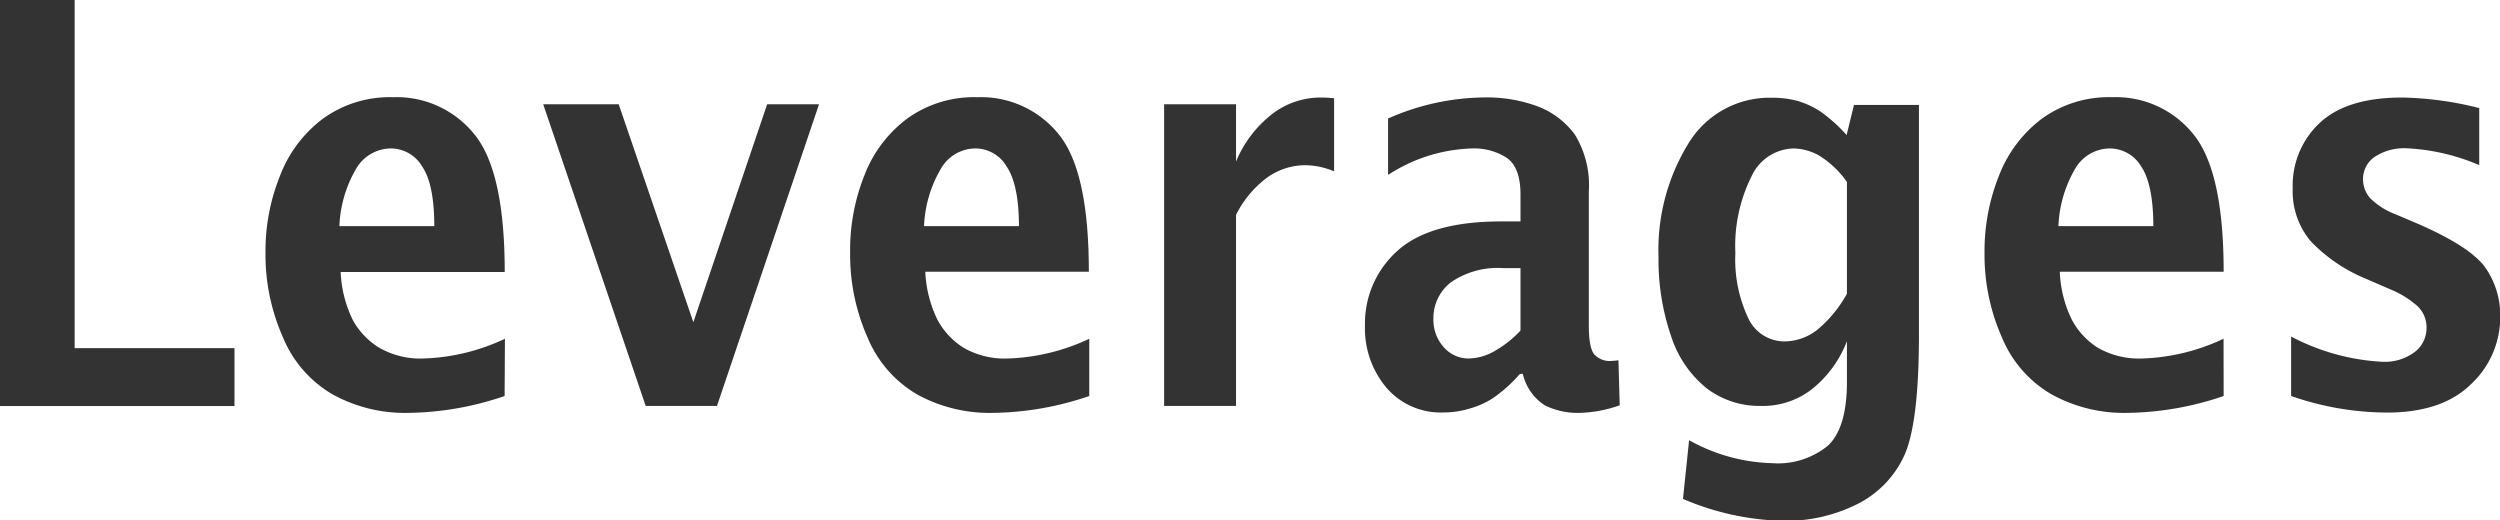
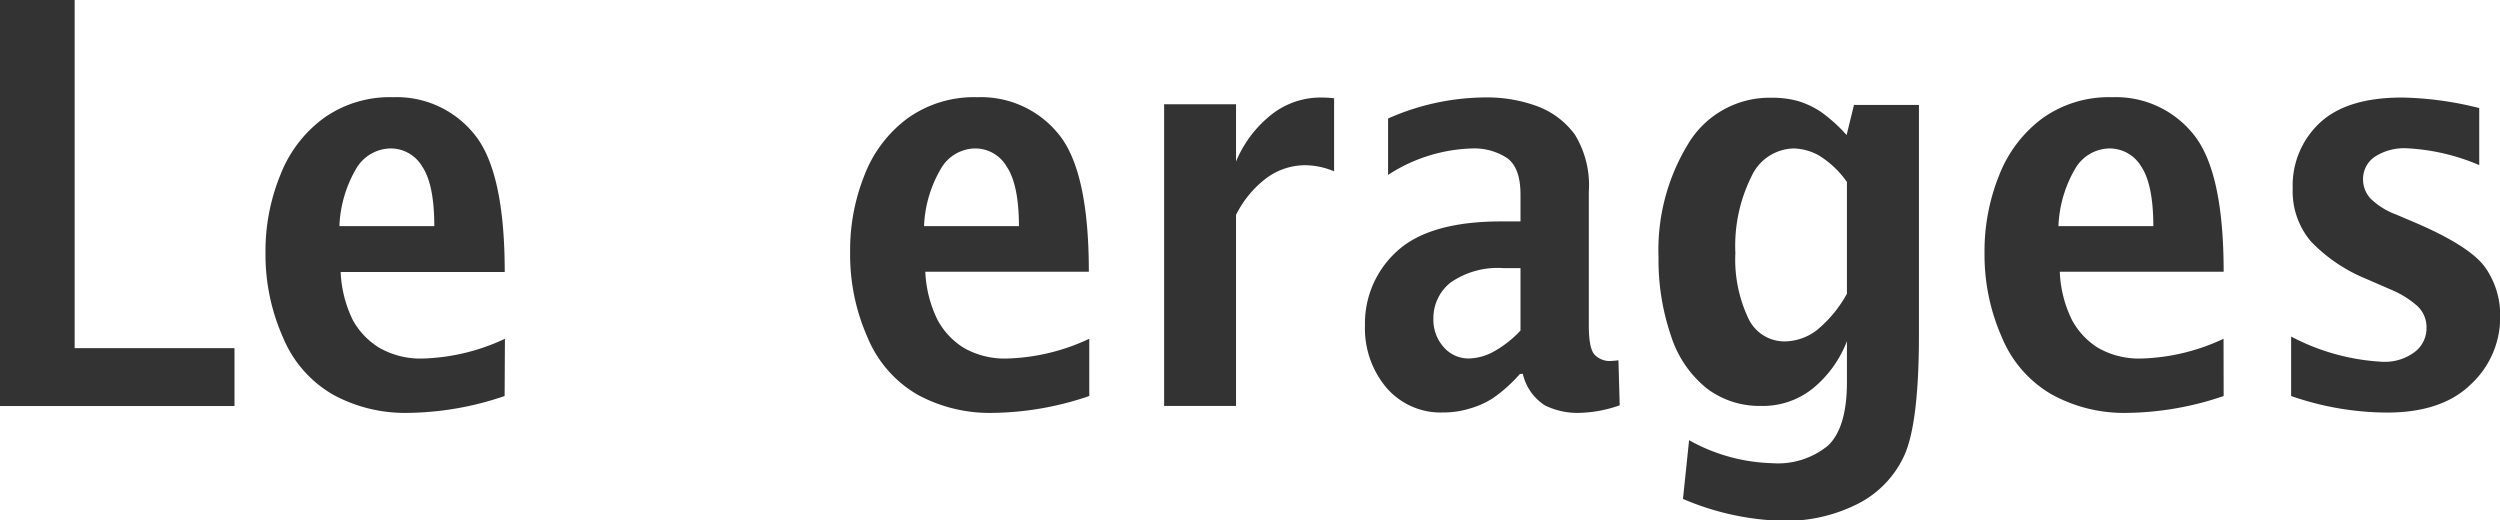
<svg xmlns="http://www.w3.org/2000/svg" viewBox="0 0 237.11 49.34">
  <defs>
    <style>.cls-1{fill:#333;}</style>
  </defs>
  <title>アセット 1</title>
  <g id="レイヤー_2" data-name="レイヤー 2">
    <g id="レイヤー_1-2" data-name="レイヤー 1">
      <polygon class="cls-1" points="0 38.51 0 0 7.08 0 7.08 33.02 22.24 33.02 22.24 38.51 0 38.51" />
      <path class="cls-1" d="M47.86,37.56a29.21,29.21,0,0,1-9.14,1.6,14.24,14.24,0,0,1-7.15-1.74A11.17,11.17,0,0,1,26.84,32a19.32,19.32,0,0,1-1.66-8,19.11,19.11,0,0,1,1.41-7.41,12.12,12.12,0,0,1,4.09-5.37,10.79,10.79,0,0,1,6.6-2A9.45,9.45,0,0,1,45,12.75c1.91,2.34,2.87,6.68,2.87,13.05H32.31a11.43,11.43,0,0,0,1.16,4.57A7.07,7.07,0,0,0,36,33a7.87,7.87,0,0,0,4.22,1,19.5,19.5,0,0,0,7.67-1.87ZM32.19,21.45h9c0-2.63-.38-4.53-1.15-5.66a3.45,3.45,0,0,0-3-1.71A3.84,3.84,0,0,0,33.78,16,11.66,11.66,0,0,0,32.19,21.45Z" />
-       <path class="cls-1" d="M61.24,38.5,51.52,9.89h7.16l7.08,20.67,7-20.67h4.92L68,38.5Z" />
      <path class="cls-1" d="M103.31,37.56a29.2,29.2,0,0,1-9.13,1.6A14.31,14.31,0,0,1,87,37.42,11.22,11.22,0,0,1,82.28,32a19.32,19.32,0,0,1-1.65-8A19.11,19.11,0,0,1,82,16.59a12.1,12.1,0,0,1,4.08-5.37,10.83,10.83,0,0,1,6.62-2,9.46,9.46,0,0,1,7.7,3.5c1.92,2.34,2.87,6.68,2.87,13.05H87.76a11.43,11.43,0,0,0,1.16,4.57A7.07,7.07,0,0,0,91.42,33a7.84,7.84,0,0,0,4.22,1,19.54,19.54,0,0,0,7.67-1.87ZM87.64,21.45h9c0-2.63-.4-4.53-1.17-5.66a3.43,3.43,0,0,0-3-1.71A3.8,3.8,0,0,0,89.24,16,11.65,11.65,0,0,0,87.64,21.45Z" />
      <path class="cls-1" d="M110.41,38.5V9.89h6.82v5.43a11.07,11.07,0,0,1,3.32-4.42,7.52,7.52,0,0,1,4.72-1.65,10.88,10.88,0,0,1,1.26.07v6.93a7.25,7.25,0,0,0-2.68-.58,6.21,6.21,0,0,0-3.68,1.18,9.89,9.89,0,0,0-2.94,3.53V38.5Z" />
      <path class="cls-1" d="M144.15,35.47a13.79,13.79,0,0,1-2.55,2.29,8,8,0,0,1-2.25,1,8.38,8.38,0,0,1-2.47.36,6.77,6.77,0,0,1-5.42-2.39,8.72,8.72,0,0,1-2-5.87,9.22,9.22,0,0,1,3-7Q135.54,21,142.39,21h1.82V18.46q0-2.58-1.29-3.48a5.66,5.66,0,0,0-3.27-.9,15.33,15.33,0,0,0-8,2.51V11.24a23,23,0,0,1,9.19-2,13.78,13.78,0,0,1,5,.85,7.79,7.79,0,0,1,3.53,2.68,9.2,9.2,0,0,1,1.32,5.42V30.87c0,1.55.21,2.51.63,2.85a2,2,0,0,0,1.25.52,7.15,7.15,0,0,0,.93-.07l.12,4.27a12.33,12.33,0,0,1-3.84.72,7,7,0,0,1-3.25-.71,4.81,4.81,0,0,1-2.1-3Zm.06-4.12V25.43h-1.62a7.83,7.83,0,0,0-5,1.36,4.29,4.29,0,0,0-1.64,3.42,3.89,3.89,0,0,0,1,2.74A3.11,3.11,0,0,0,139.26,34a5.07,5.07,0,0,0,2.45-.68A10.2,10.2,0,0,0,144.21,31.35Z" />
      <path class="cls-1" d="M159.62,47.32l.58-5.57a17,17,0,0,0,7.9,2.18,7.46,7.46,0,0,0,5.3-1.69c1.17-1.13,1.77-3.12,1.77-6V32.36A10.77,10.77,0,0,1,172,36.79a7.57,7.57,0,0,1-5,1.71,8.27,8.27,0,0,1-5.12-1.66,10.47,10.47,0,0,1-3.4-5,22.26,22.26,0,0,1-1.18-7.47,19.3,19.3,0,0,1,2.84-10.77,9,9,0,0,1,7.91-4.33,9.13,9.13,0,0,1,2.47.31,8.33,8.33,0,0,1,2.14,1,14.41,14.41,0,0,1,2.48,2.23l.7-2.86H182v21.8q0,8.62-1.47,11.62a9.63,9.63,0,0,1-4.5,4.5,15.12,15.12,0,0,1-6.94,1.53A25.58,25.58,0,0,1,159.62,47.32Zm15.55-19.46V17.26a9,9,0,0,0-2.68-2.53,5.15,5.15,0,0,0-2.38-.65,4.51,4.51,0,0,0-4,2.67A14.75,14.75,0,0,0,164.59,24a13,13,0,0,0,1.21,6.15,3.78,3.78,0,0,0,3.47,2.23,5.1,5.1,0,0,0,3.1-1.11A11.93,11.93,0,0,0,175.17,27.86Z" />
      <path class="cls-1" d="M210.9,37.56a29.25,29.25,0,0,1-9.13,1.6,14.25,14.25,0,0,1-7.16-1.74A11.14,11.14,0,0,1,189.87,32a19.32,19.32,0,0,1-1.65-8,19.29,19.29,0,0,1,1.4-7.41,12.26,12.26,0,0,1,4.09-5.37,10.83,10.83,0,0,1,6.62-2,9.42,9.42,0,0,1,7.69,3.5c1.92,2.34,2.88,6.68,2.88,13.05H195.36a11.28,11.28,0,0,0,1.15,4.57A7.07,7.07,0,0,0,199,33a7.87,7.87,0,0,0,4.22,1,19.5,19.5,0,0,0,7.67-1.87ZM195.23,21.45h9c0-2.63-.39-4.53-1.15-5.66a3.48,3.48,0,0,0-3-1.71A3.82,3.82,0,0,0,196.82,16,11.66,11.66,0,0,0,195.23,21.45Z" />
      <path class="cls-1" d="M217.3,37.56V31.92a20.81,20.81,0,0,0,8.62,2.39A4.72,4.72,0,0,0,229,33.4a2.83,2.83,0,0,0,1.14-2.31,2.76,2.76,0,0,0-.85-2.05,9,9,0,0,0-2.59-1.6l-2.3-1a15.2,15.2,0,0,1-5.25-3.57,7.35,7.35,0,0,1-1.7-5A8.11,8.11,0,0,1,220,11.67c1.71-1.61,4.31-2.42,7.82-2.42a31.89,31.89,0,0,1,7.32,1v5.41a19.81,19.81,0,0,0-6.78-1.59,5.09,5.09,0,0,0-3.17.83A2.55,2.55,0,0,0,224.12,17a2.71,2.71,0,0,0,.68,1.8,6.87,6.87,0,0,0,2.44,1.54l2,.85c3.25,1.41,5.39,2.76,6.4,4.08a7.87,7.87,0,0,1,1.49,4.79,8.67,8.67,0,0,1-2.74,6.35q-2.75,2.72-8,2.72A27.93,27.93,0,0,1,217.3,37.56Z" />
    </g>
  </g>
</svg>